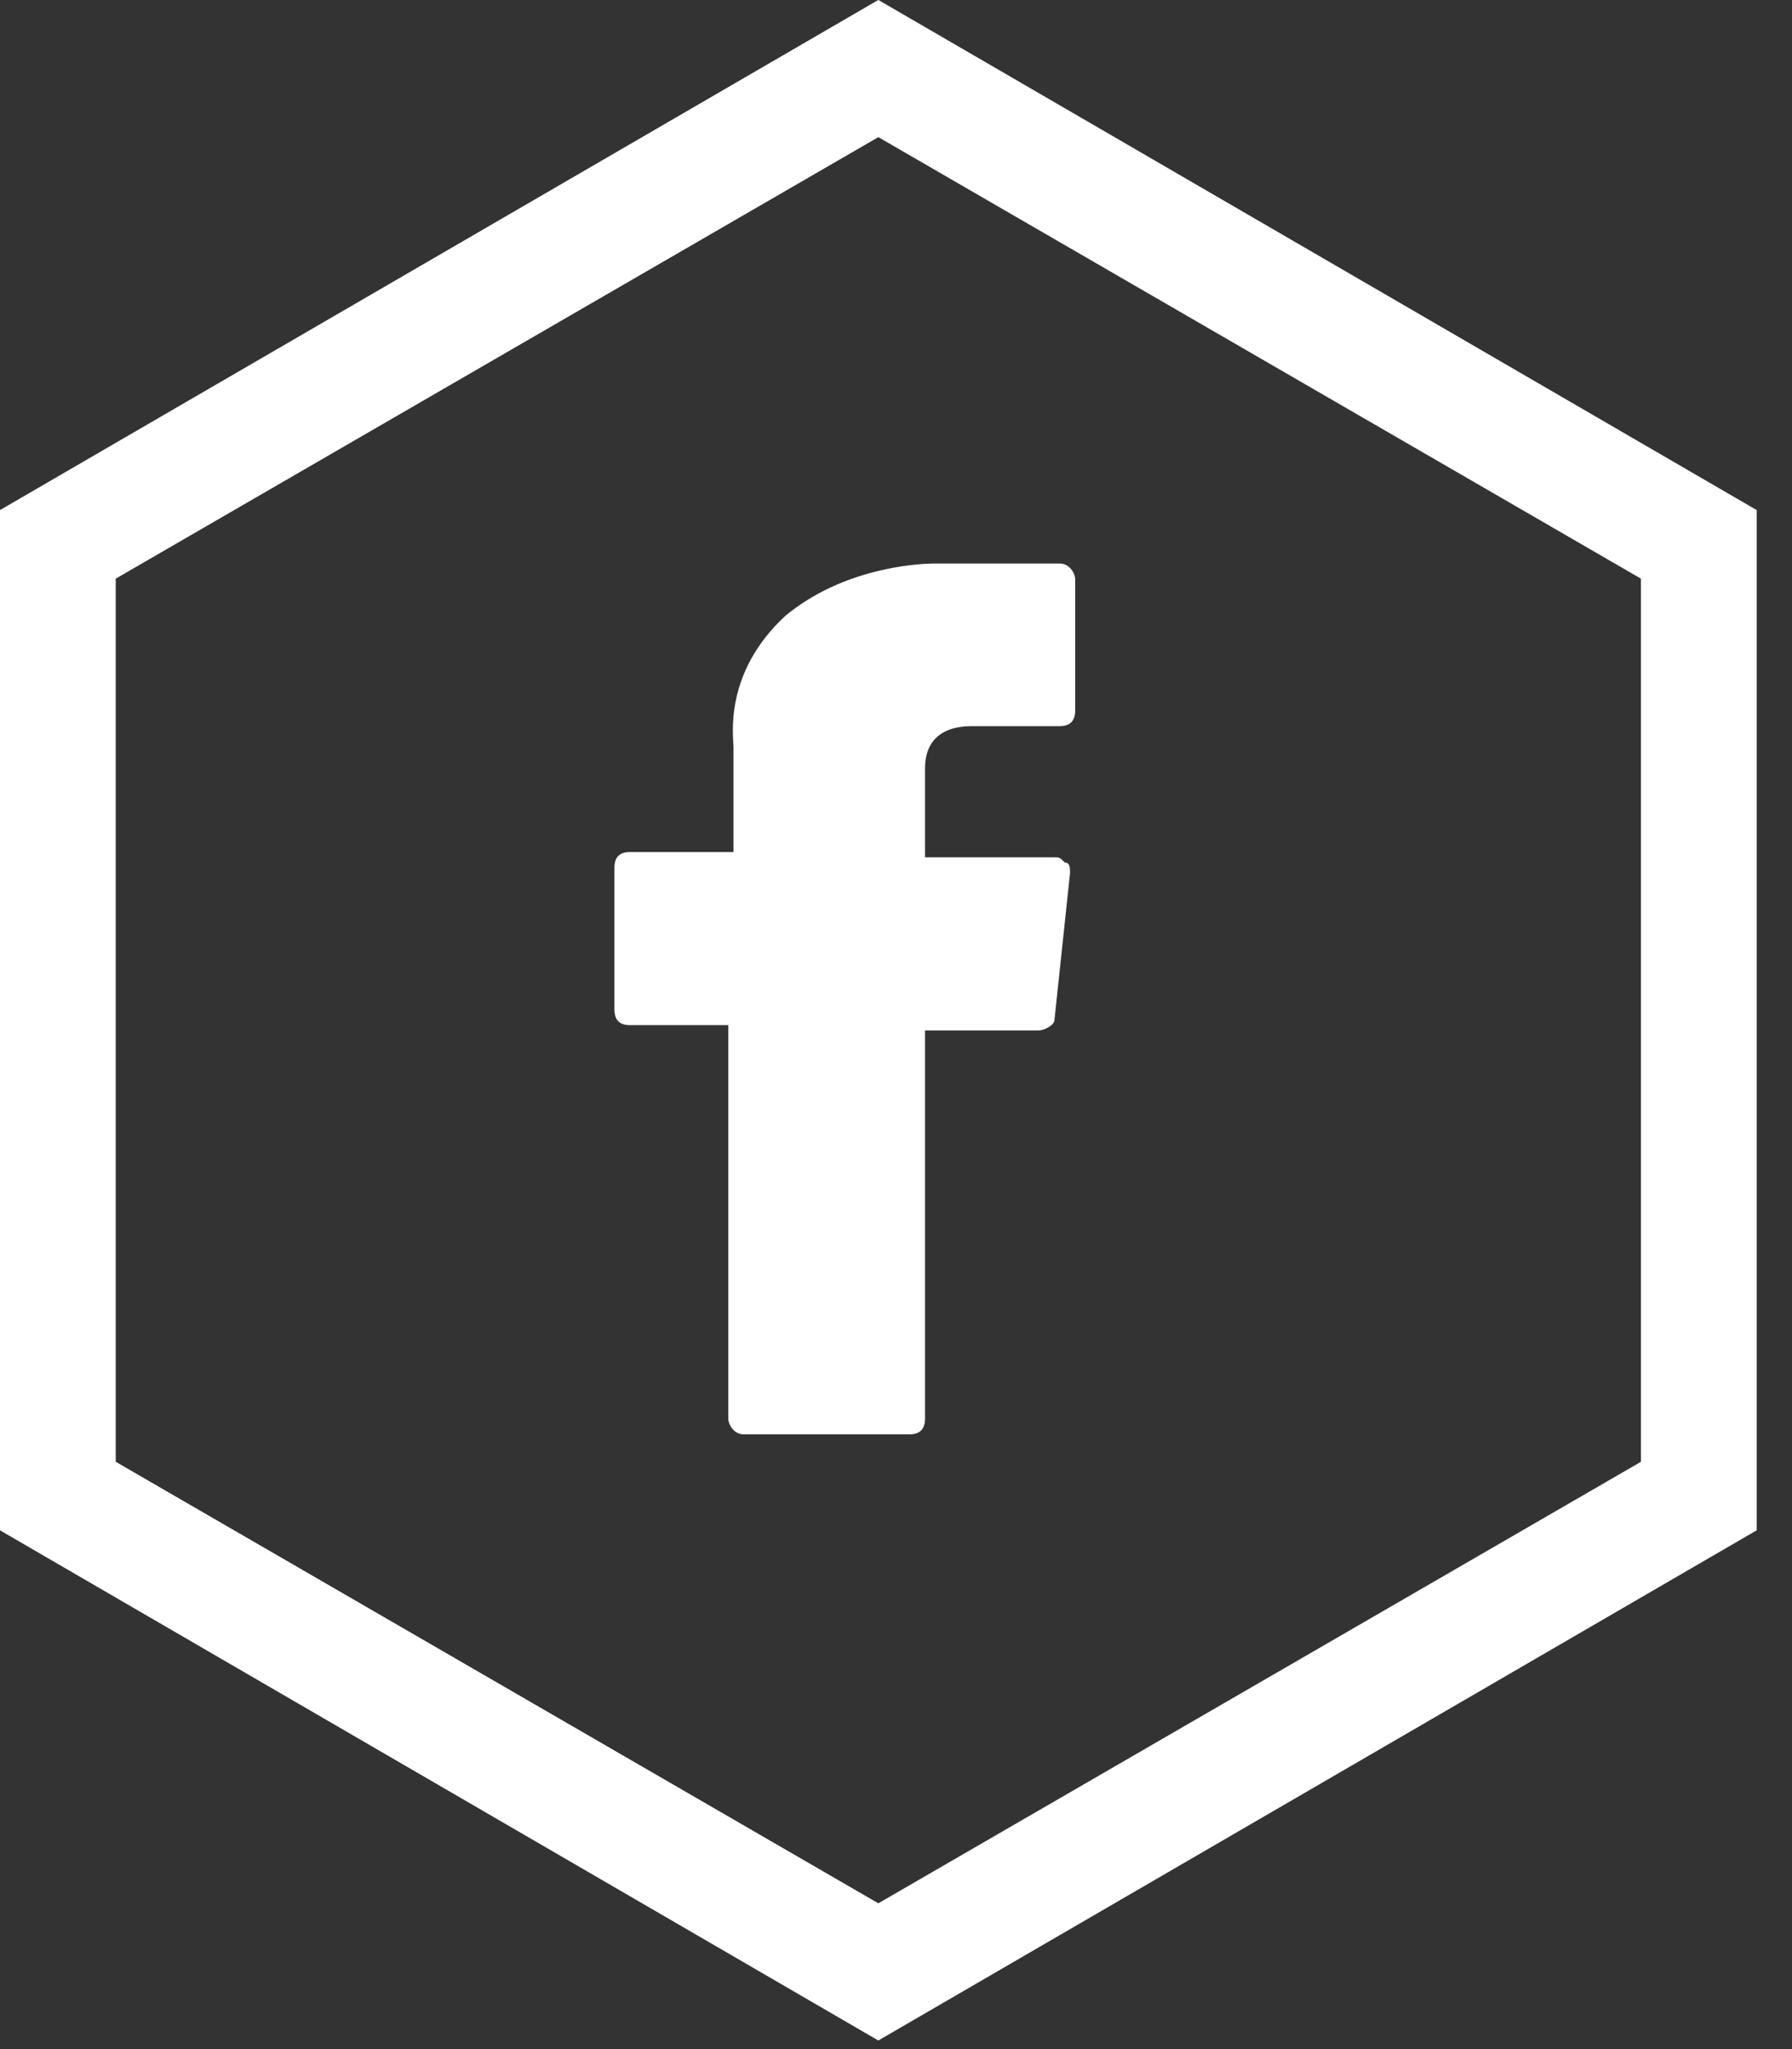
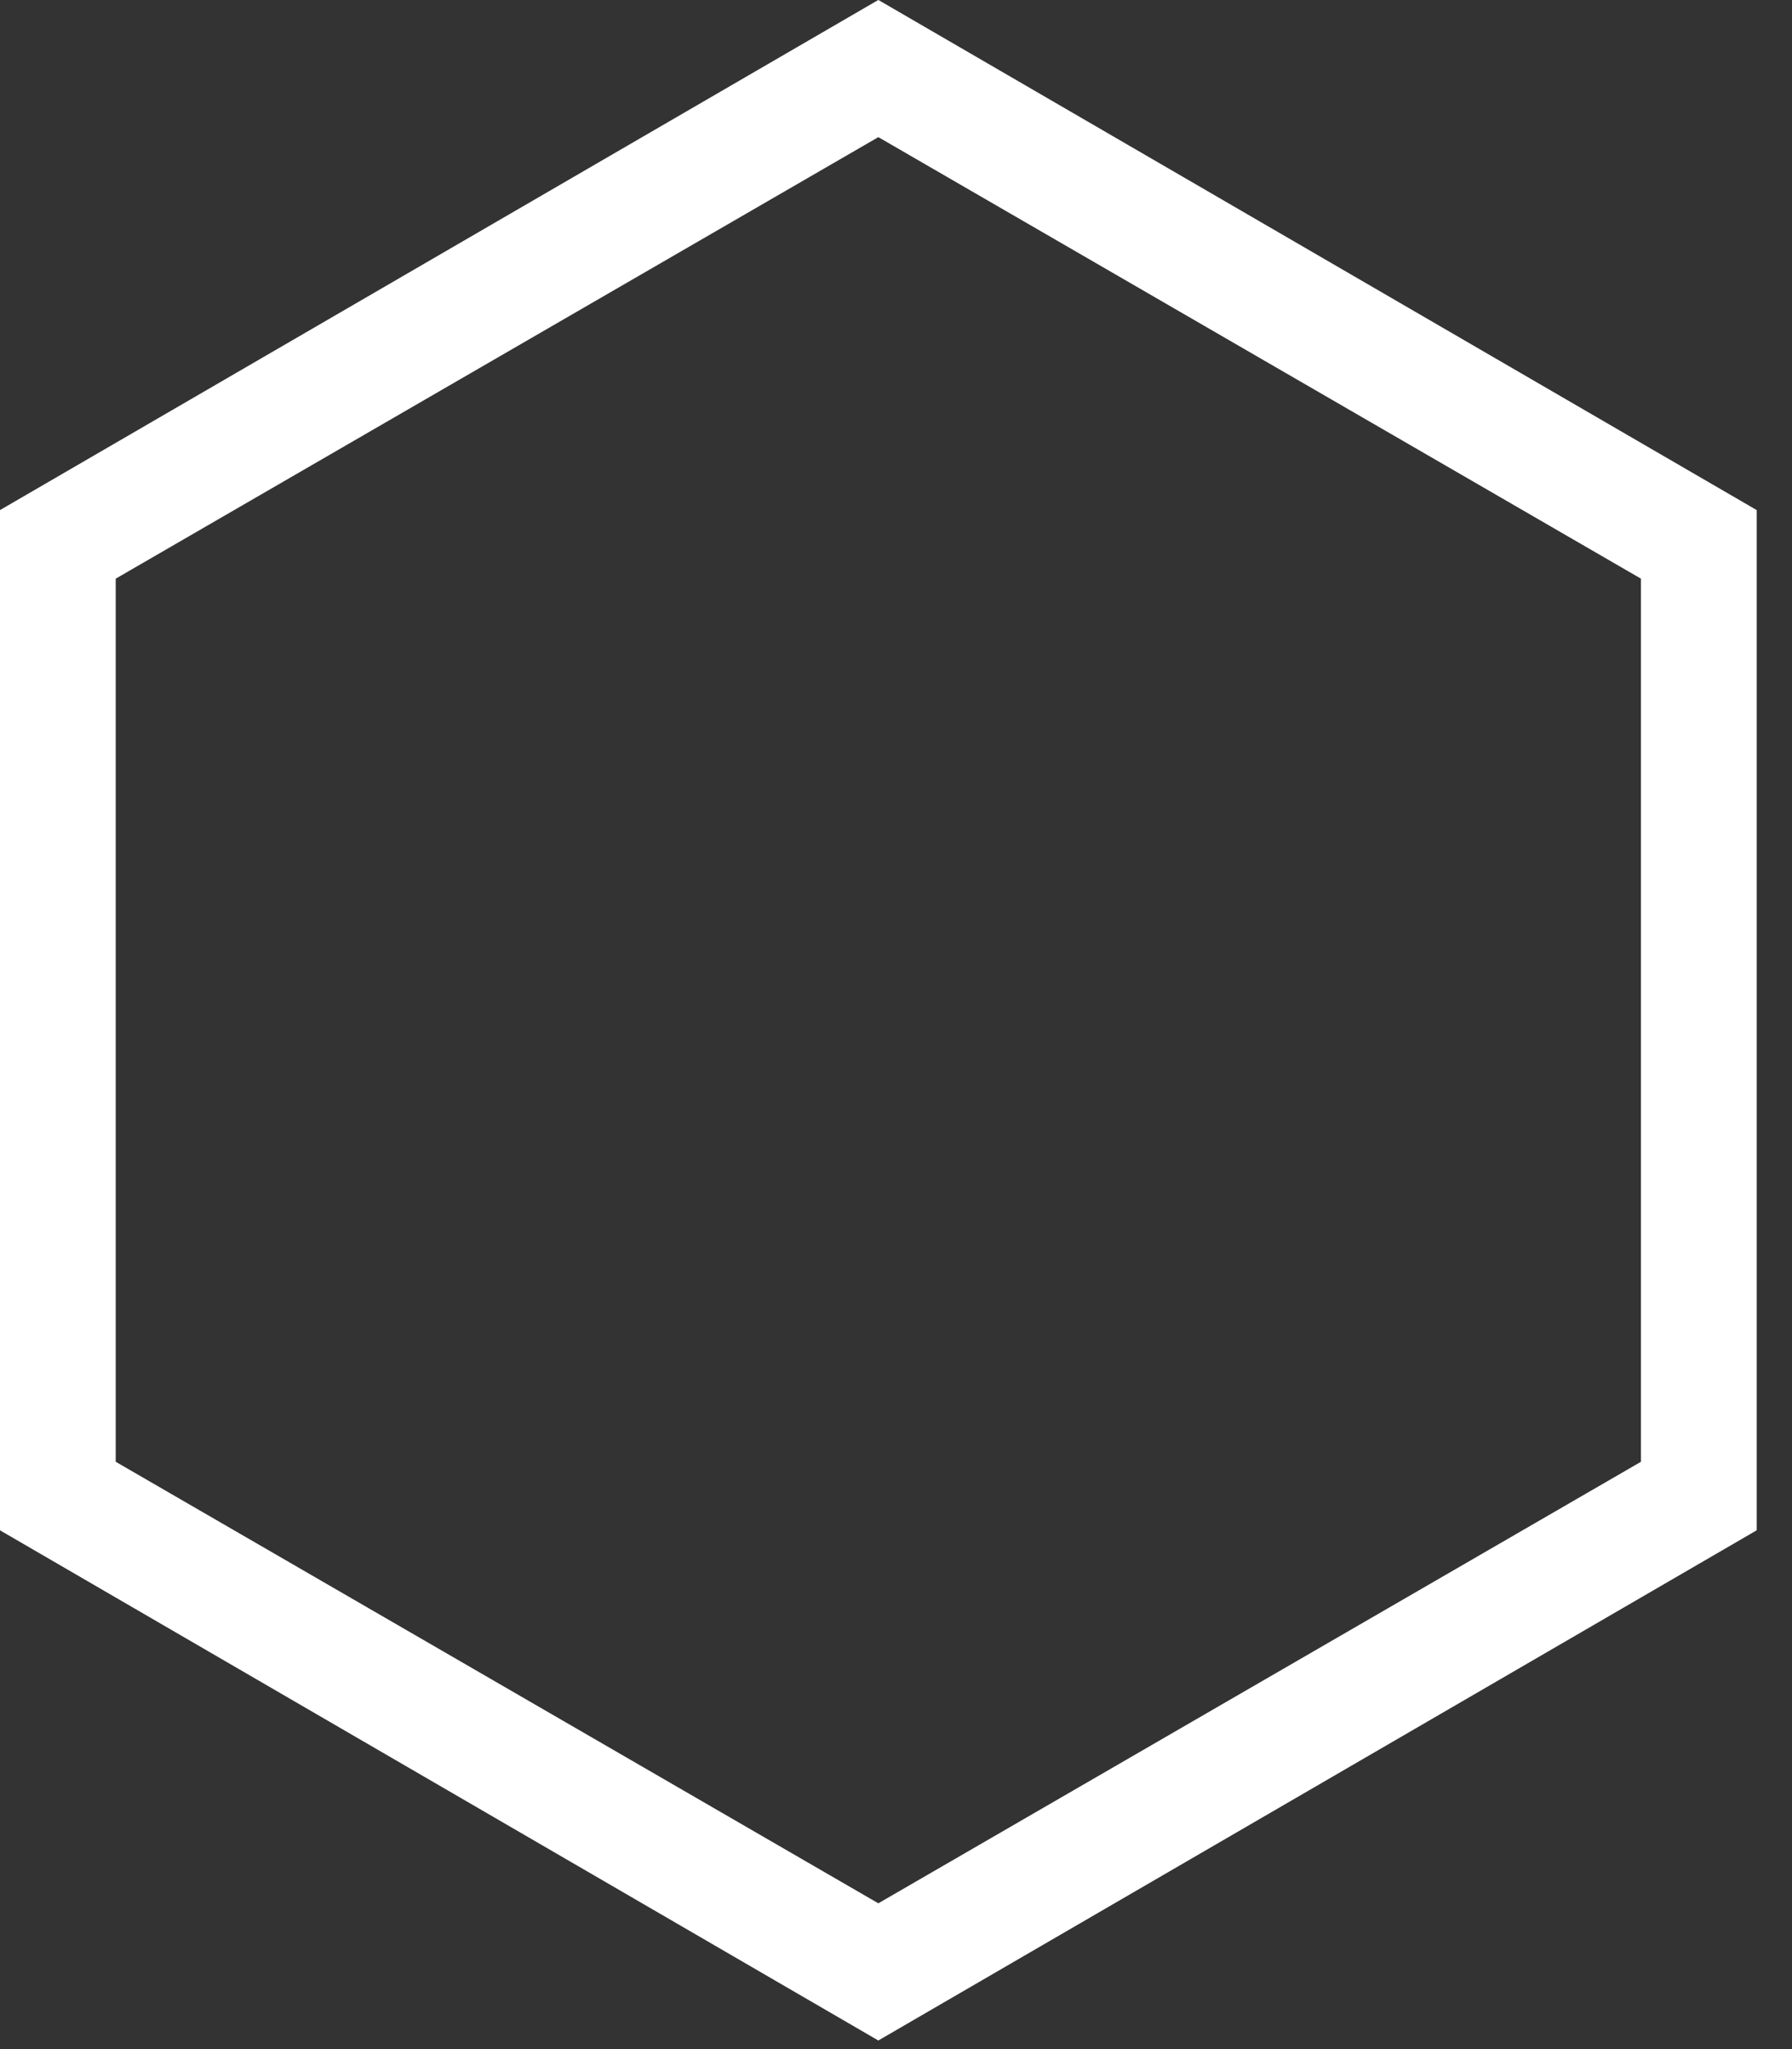
<svg xmlns="http://www.w3.org/2000/svg" width="35" height="40" viewBox="0 0 35 40" fill="none">
  <rect x="0" y="0" width="35" height="40" fill="#333333" stroke="none" />
  <g clip-path="url(#clip0_429_5680)">
    <path d="M17.155 39.832L0 29.873V9.957L17.155 -0.001L34.31 9.957V29.873L17.155 39.832ZM2.26 28.535L17.155 37.154L32.05 28.535V11.296L17.155 2.677L2.26 11.296V28.535Z" fill="white" />
-     <path d="M12.302 20.012H14.224V27.693C14.224 27.795 14.325 28 14.527 28H17.763C17.965 28 18.067 27.898 18.067 27.693V20.115H20.291C20.393 20.115 20.595 20.012 20.595 19.91L20.899 17.044C20.899 16.941 20.899 16.838 20.798 16.838C20.696 16.736 20.696 16.736 20.595 16.736H18.067V14.995C18.067 14.483 18.37 14.175 18.977 14.175H20.696C20.899 14.175 21 14.073 21 13.868V11.307C21 11.205 20.899 11 20.696 11H18.269C17.864 11 16.449 11.102 15.337 12.023C14.124 13.149 14.326 14.379 14.326 14.584V16.632H12.304C12.101 16.632 12 16.735 12 16.939V19.705C12 19.91 12.101 20.012 12.304 20.012H12.302Z" fill="white" />
  </g>
  <defs>
    <clipPath id="clip0_429_5680">
      <rect width="35" height="40" fill="white" />
    </clipPath>
  </defs>
</svg>